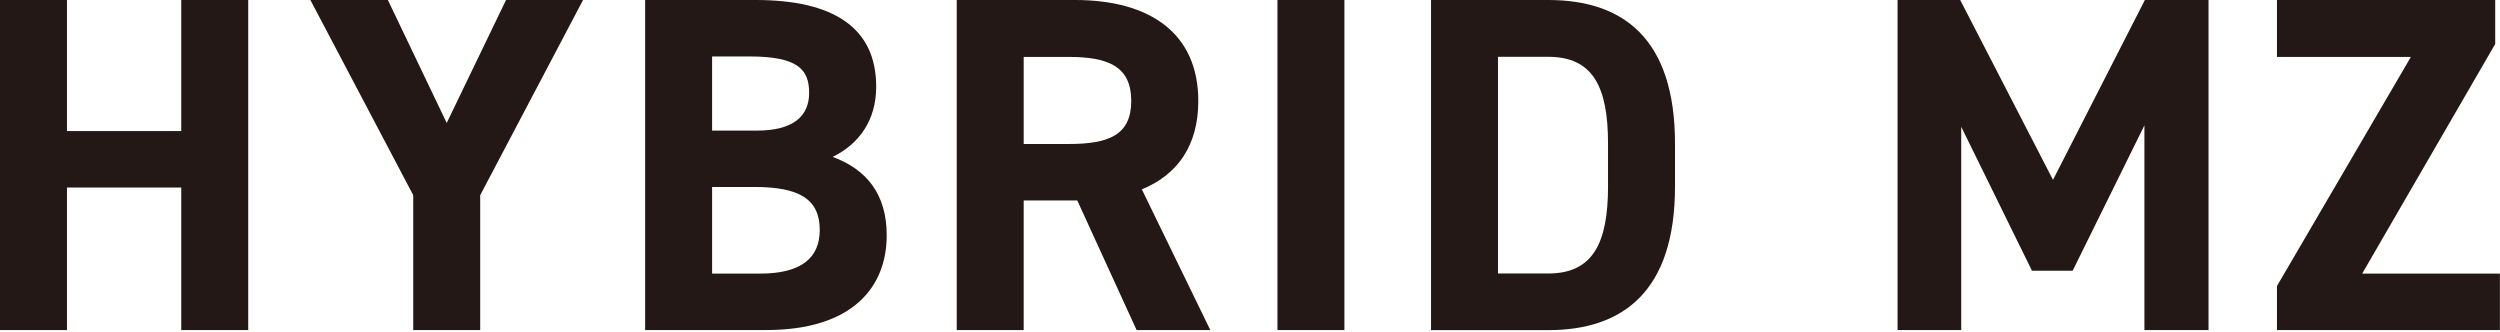
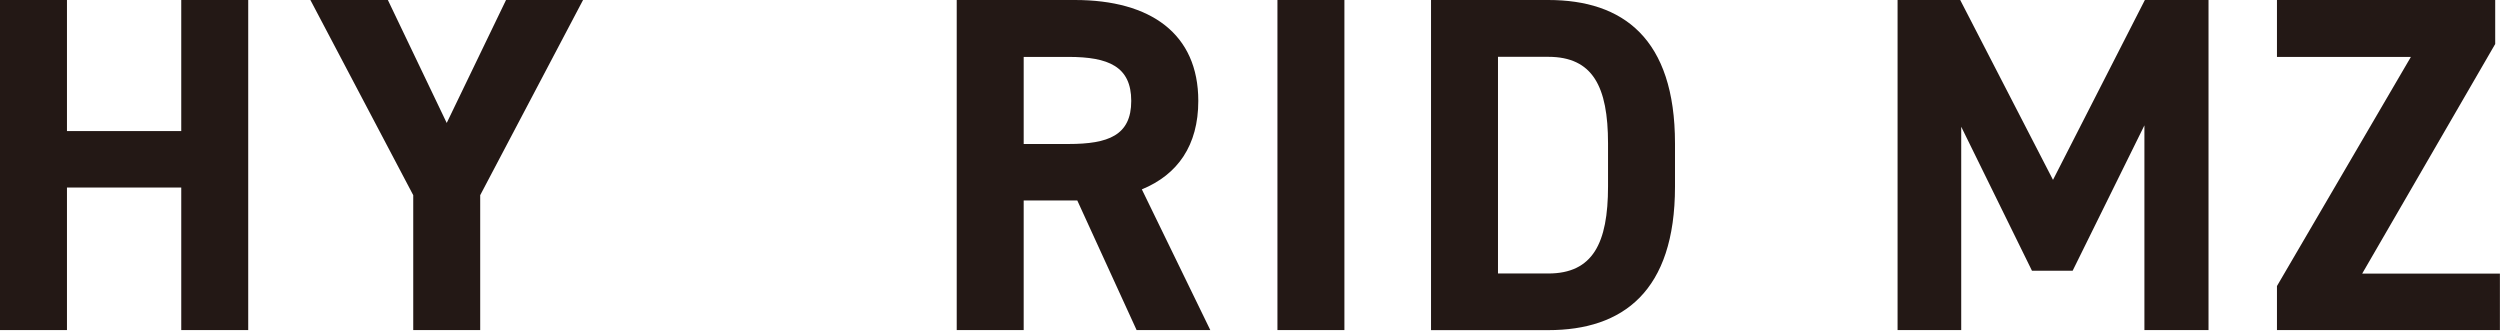
<svg xmlns="http://www.w3.org/2000/svg" id="_レイヤー_1" width="271.03" height="36" viewBox="0 0 271.03 36">
  <defs>
    <style>.cls-1{fill:#231815;}</style>
  </defs>
  <path class="cls-1" d="M7.26,14.21h12.39V0h7.26v35.78h-7.26v-15.45H7.26v15.45H0V0h7.26v14.21Z" />
  <path class="cls-1" d="M42.05,0l6.38,13.33L54.86,0h8.35l-11.15,21.16v14.62h-7.26v-14.62L33.65,0h8.4Z" />
-   <path class="cls-1" d="M81.92,0c8.45,0,13.07,3.01,13.07,9.39,0,3.68-1.87,6.22-4.72,7.62,3.68,1.35,5.86,4.04,5.86,8.5,0,5.55-3.63,10.27-13.07,10.27h-13.12V0h11.98ZM77.2,14.16h4.82c3.99,0,5.7-1.56,5.7-4.1s-1.24-3.94-6.48-3.94h-4.04v8.04ZM77.2,29.66h5.24c4.36,0,6.43-1.66,6.43-4.72,0-3.37-2.23-4.67-7.11-4.67h-4.56v9.39Z" />
  <path class="cls-1" d="M123.22,35.78l-6.43-14.05h-5.81v14.05h-7.26V0h12.81c8.24,0,13.38,3.68,13.38,10.94,0,4.82-2.23,7.99-6.12,9.59l7.42,15.25h-7.99ZM115.85,15.61c4.3,0,6.79-.93,6.79-4.67s-2.49-4.77-6.79-4.77h-4.87v9.44h4.87Z" />
  <path class="cls-1" d="M145.75,35.78h-7.26V0h7.26v35.78Z" />
  <path class="cls-1" d="M155.14,35.78V0h12.71c8.09,0,13.74,4.15,13.74,15.56v4.67c0,11.36-5.65,15.56-13.74,15.56h-12.71ZM174.33,20.22v-4.67c0-6.17-1.66-9.39-6.48-9.39h-5.45v23.49h5.45c4.82,0,6.48-3.27,6.48-9.44Z" />
  <path class="cls-1" d="M222.57,19.5L232.53,0h6.9v35.78h-6.95V13.59l-7.78,15.76h-4.41l-7.67-15.61v22.04h-6.9V0h6.79l10.06,19.5Z" />
  <path class="cls-1" d="M270.51,0v4.77l-14.42,24.89h14.93v6.12h-24.17v-4.77l14.52-24.84h-14.52V0h23.65Z" />
</svg>